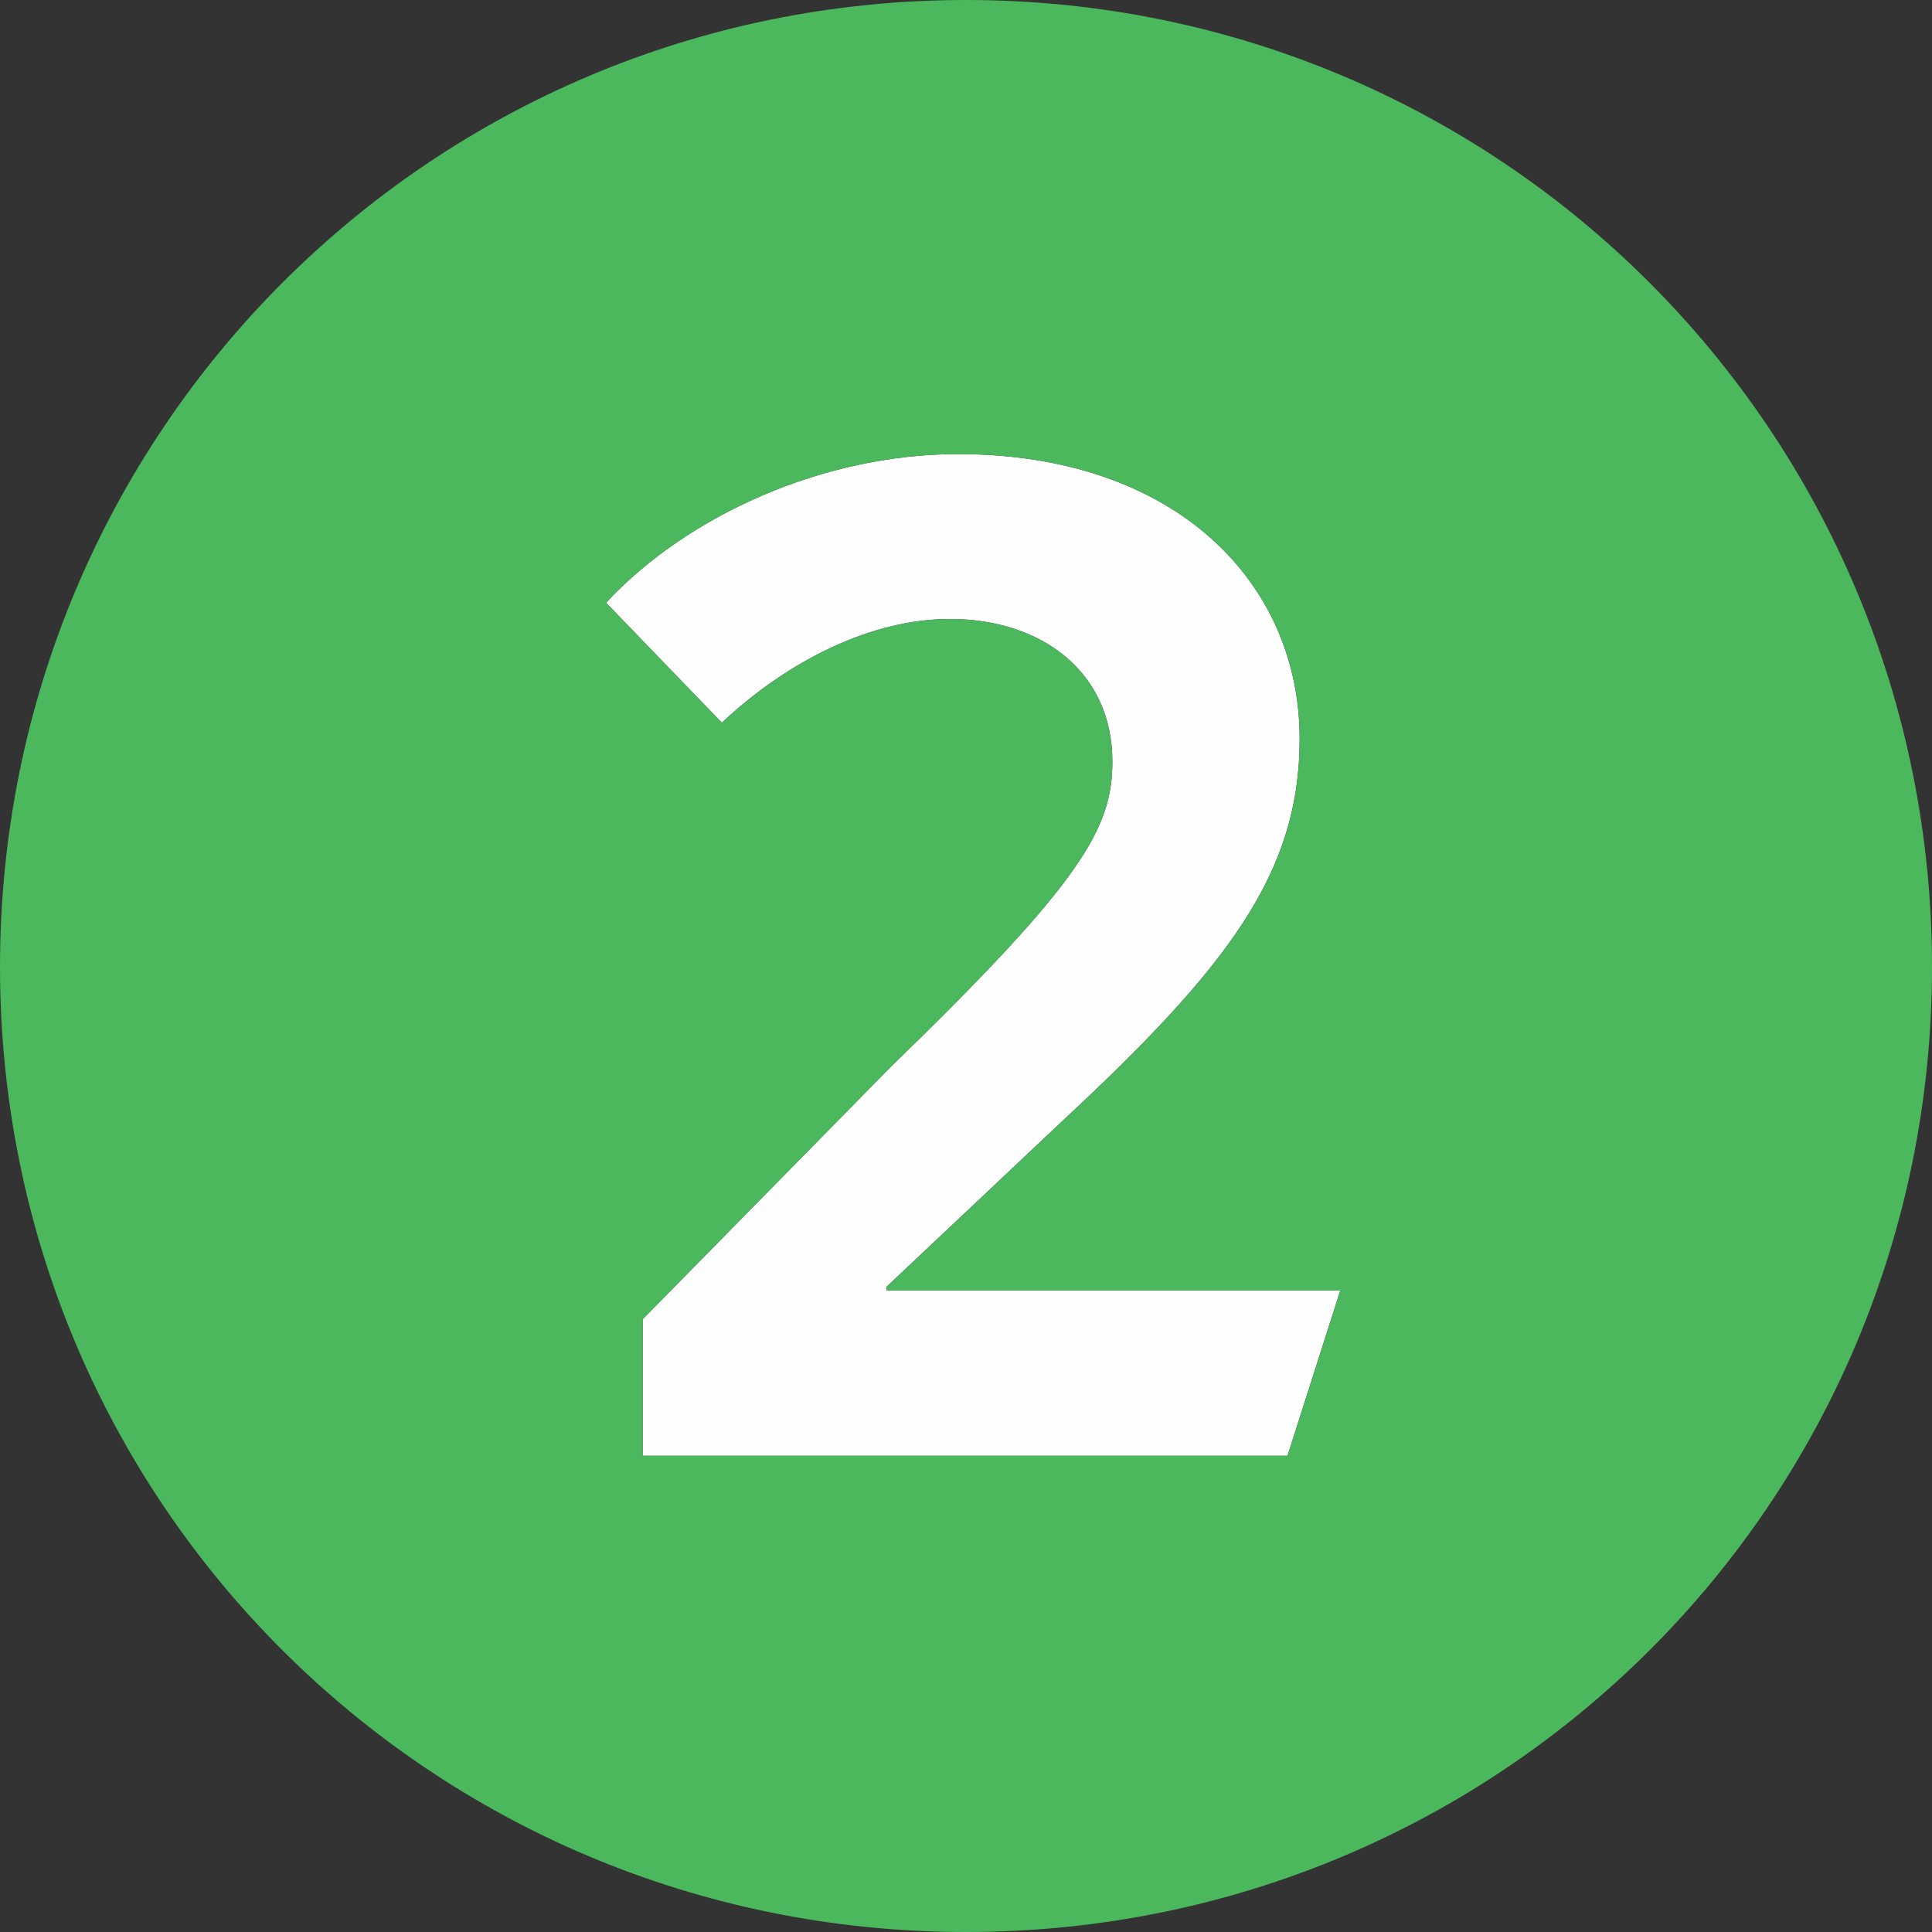
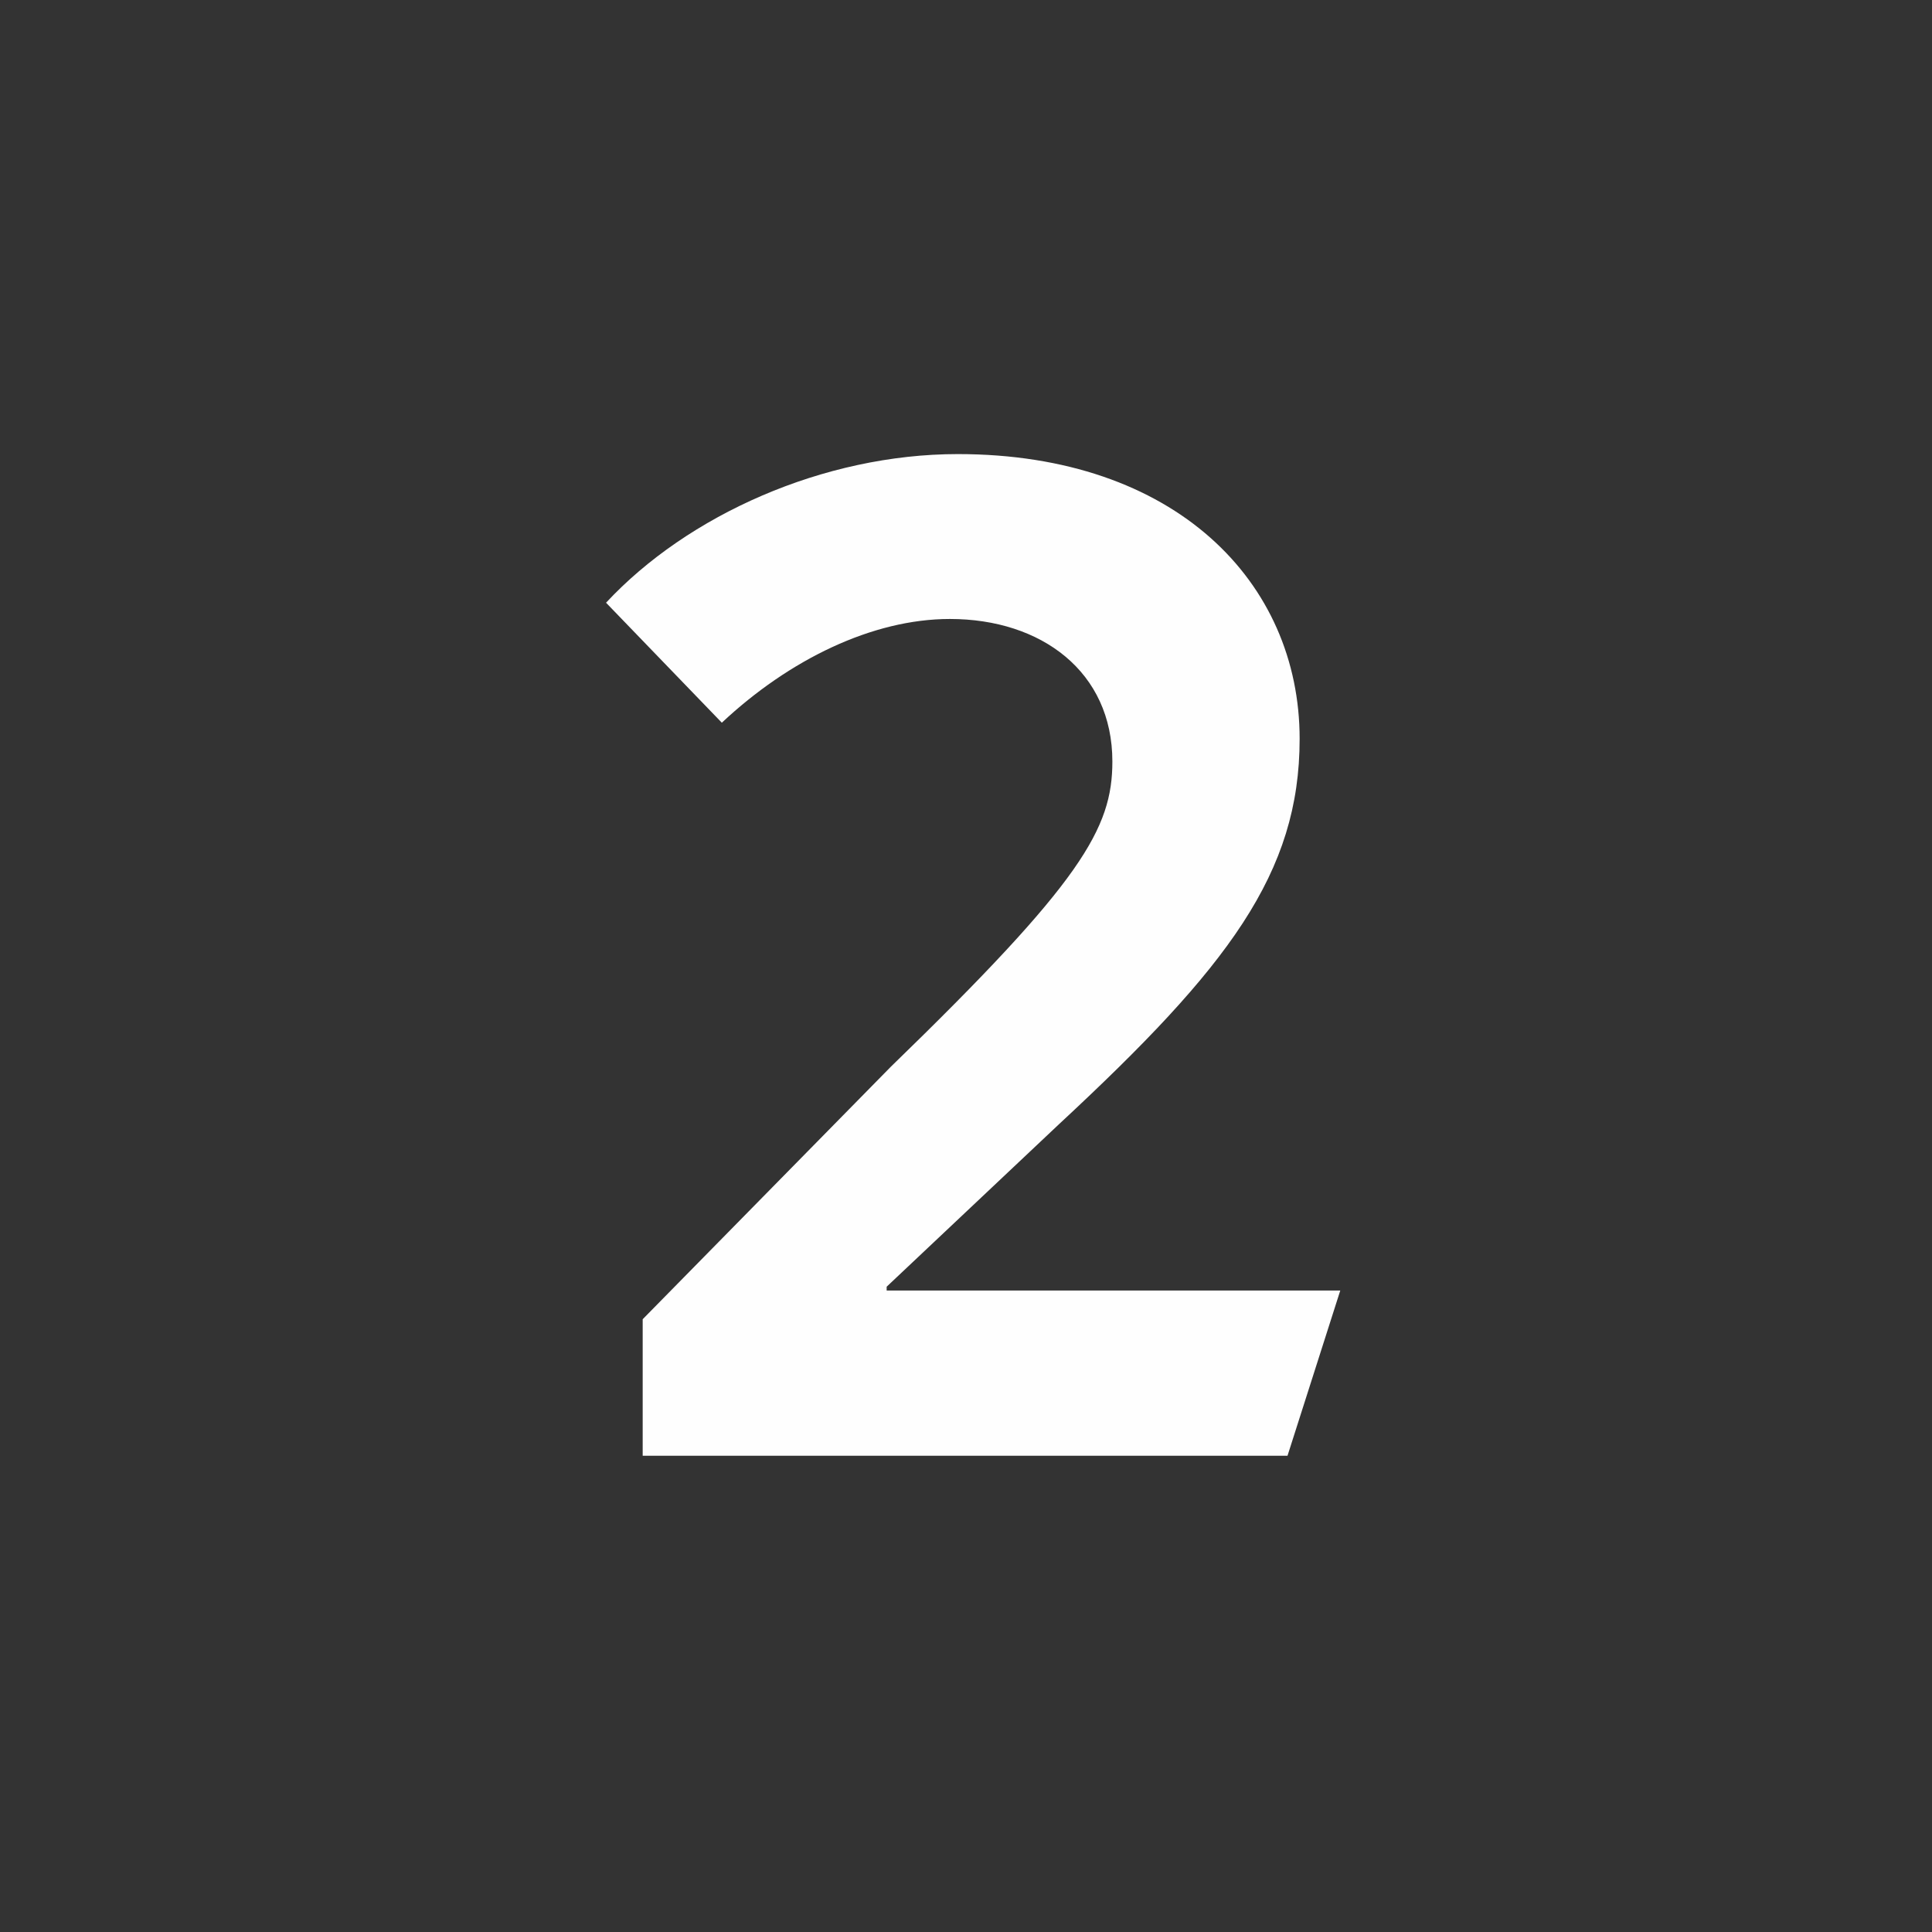
<svg xmlns="http://www.w3.org/2000/svg" width="29" height="29" viewBox="0 0 29 29" fill="none">
  <rect x="0" y="0" width="29" height="29" fill="#333333" stroke="none" />
  <path fill-rule="evenodd" clip-rule="evenodd" d="M14.258 9.291C15.632 9.291 16.697 10.084 16.697 11.43C16.697 12.437 16.239 13.232 13.371 16.013L9.647 19.802V21.851H19.326L20.118 19.371H13.309V19.314L15.904 16.867C18.437 14.516 19.508 13.108 19.508 11.09C19.508 8.739 17.644 6.816 14.378 6.816C12.362 6.816 10.321 7.732 9.097 9.047L10.835 10.848C11.845 9.901 13.096 9.291 14.258 9.291" fill="#FEFEFE" />
-   <path fill-rule="evenodd" clip-rule="evenodd" d="M14.379 6.816C17.644 6.816 19.509 8.741 19.509 11.091C19.509 13.109 18.438 14.516 15.905 16.867L13.31 19.314V19.371H20.118L19.326 21.852H9.647V19.802L13.372 16.013C16.24 13.232 16.697 12.438 16.697 11.431C16.697 10.085 15.633 9.291 14.259 9.291C13.097 9.291 11.846 9.902 10.836 10.848L9.097 9.047C10.321 7.733 12.363 6.816 14.379 6.816M14.5 29C22.53 29 29 22.55 29 14.514C29 6.48 22.53 0 14.5 0C6.47 0 0 6.48 0 14.514C0 22.55 6.47 29 14.5 29" fill="#4CB85D" />
</svg>